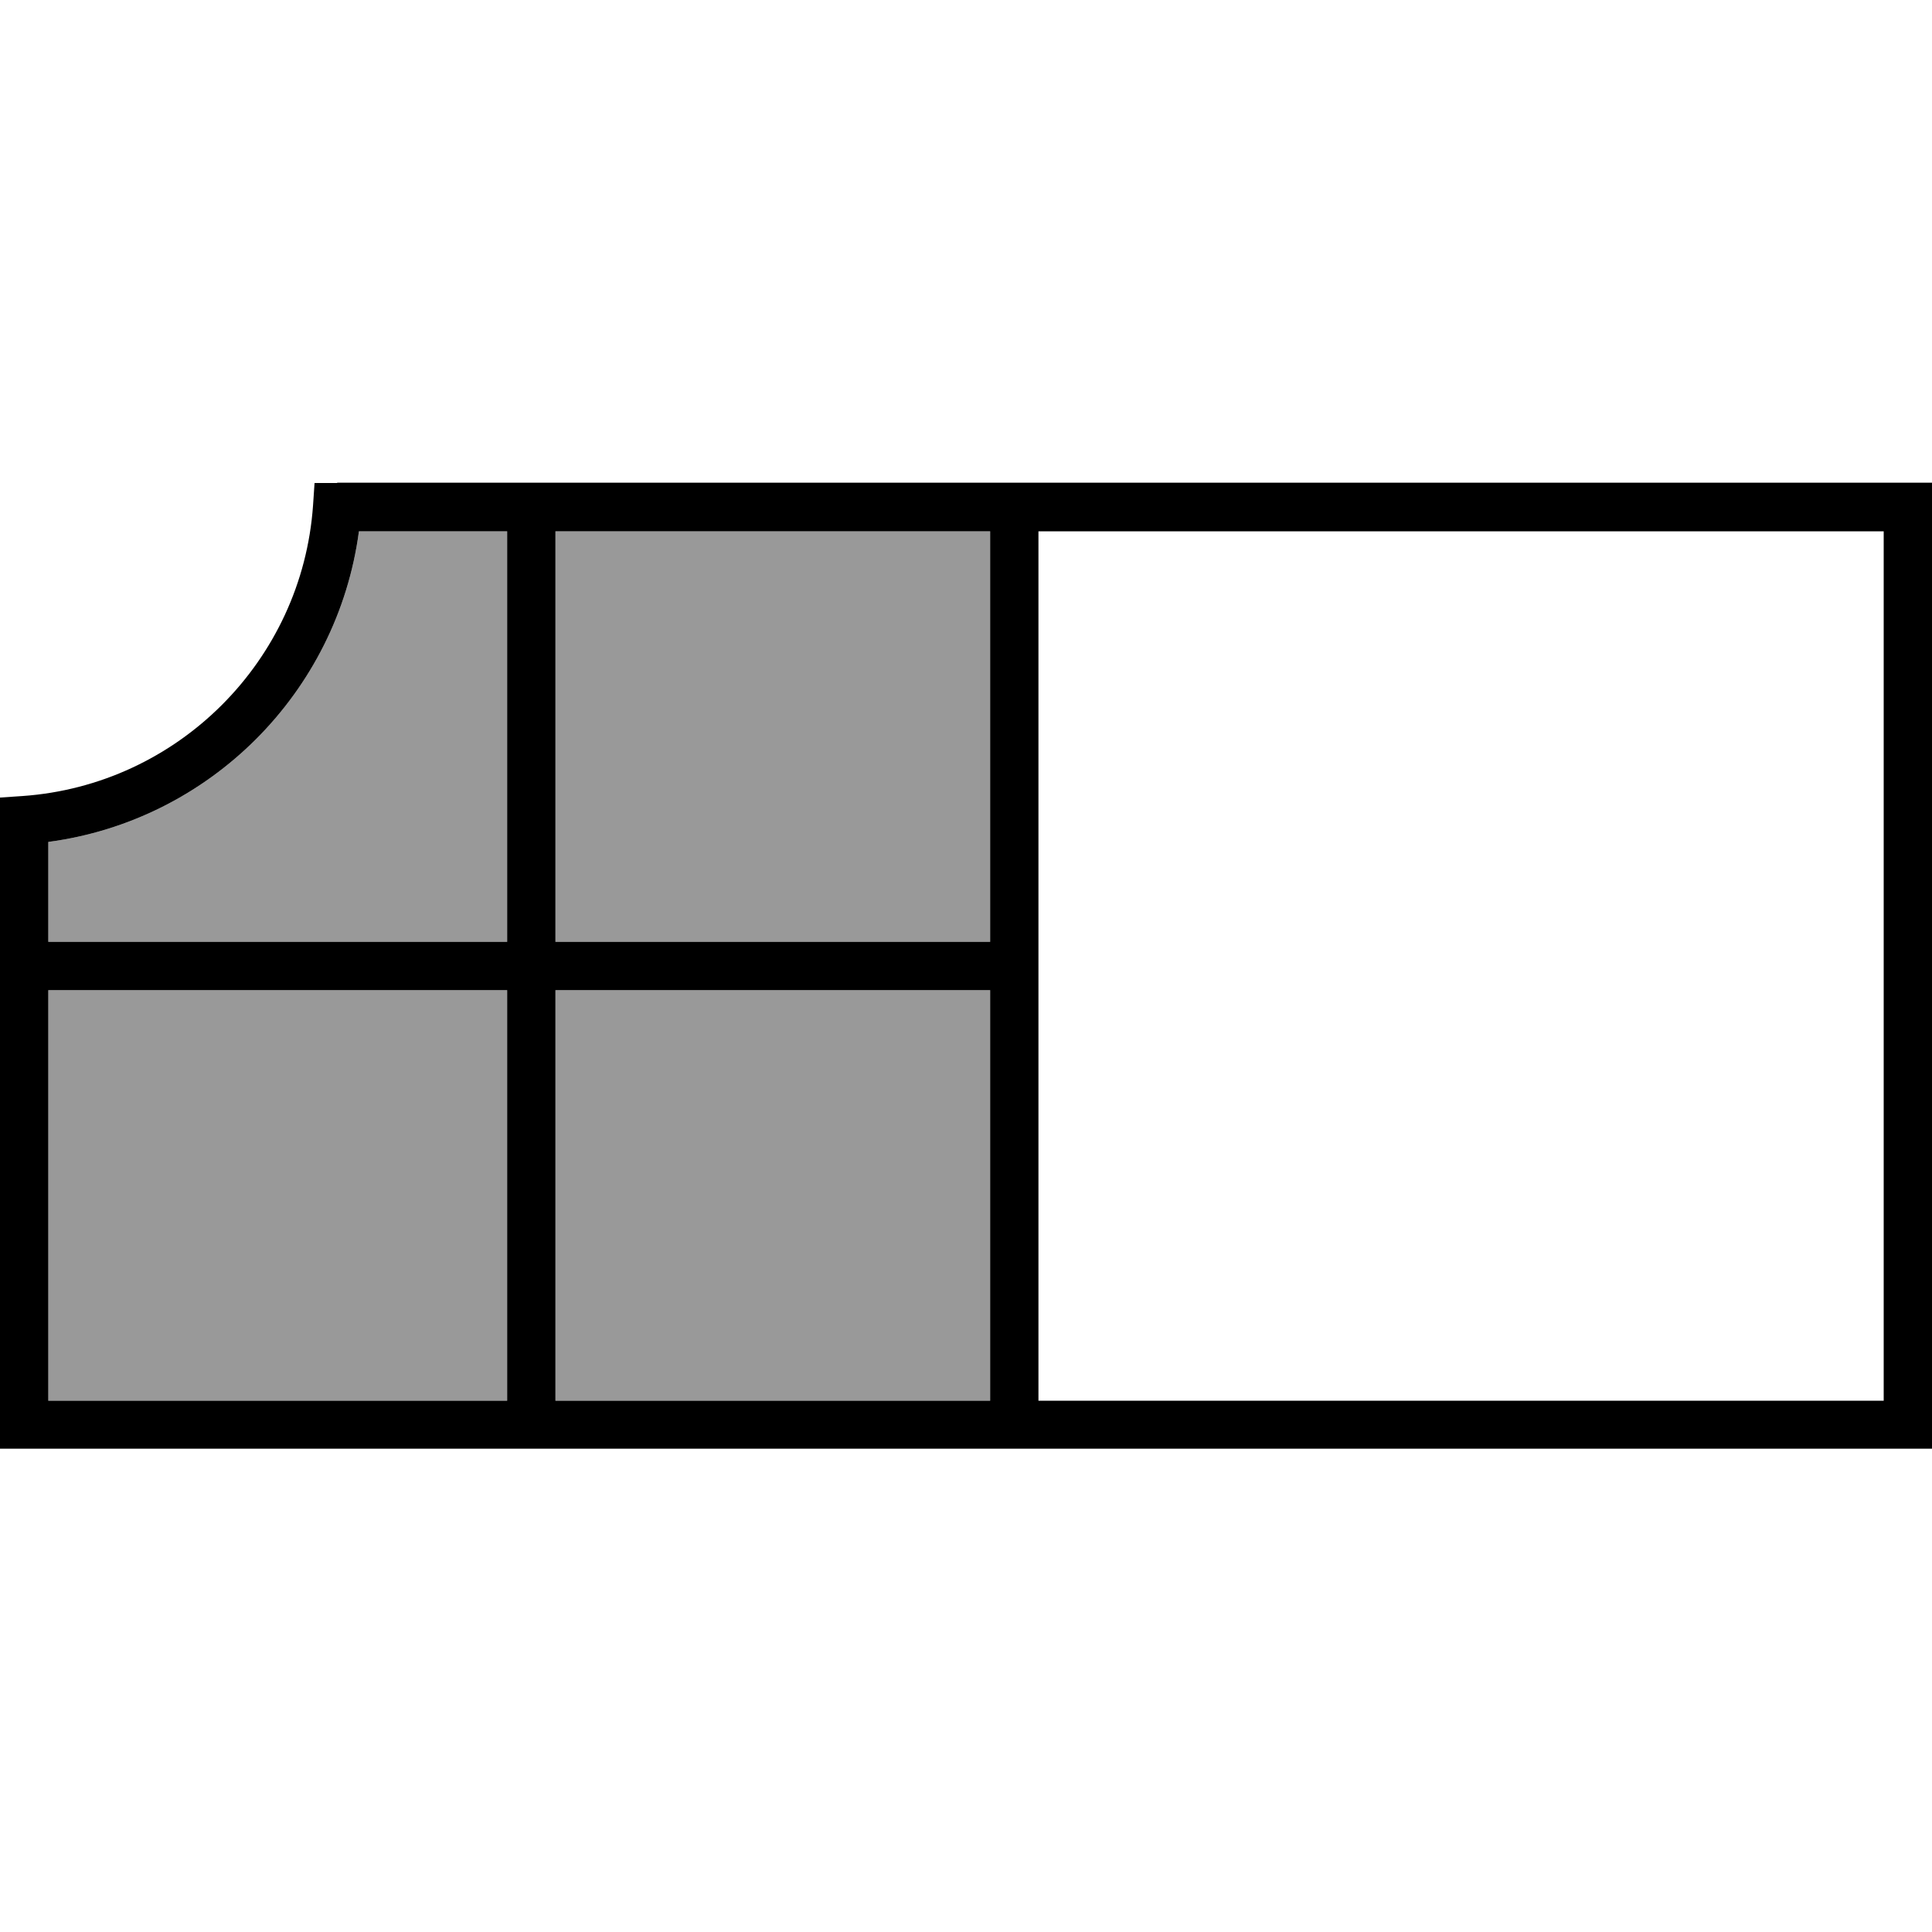
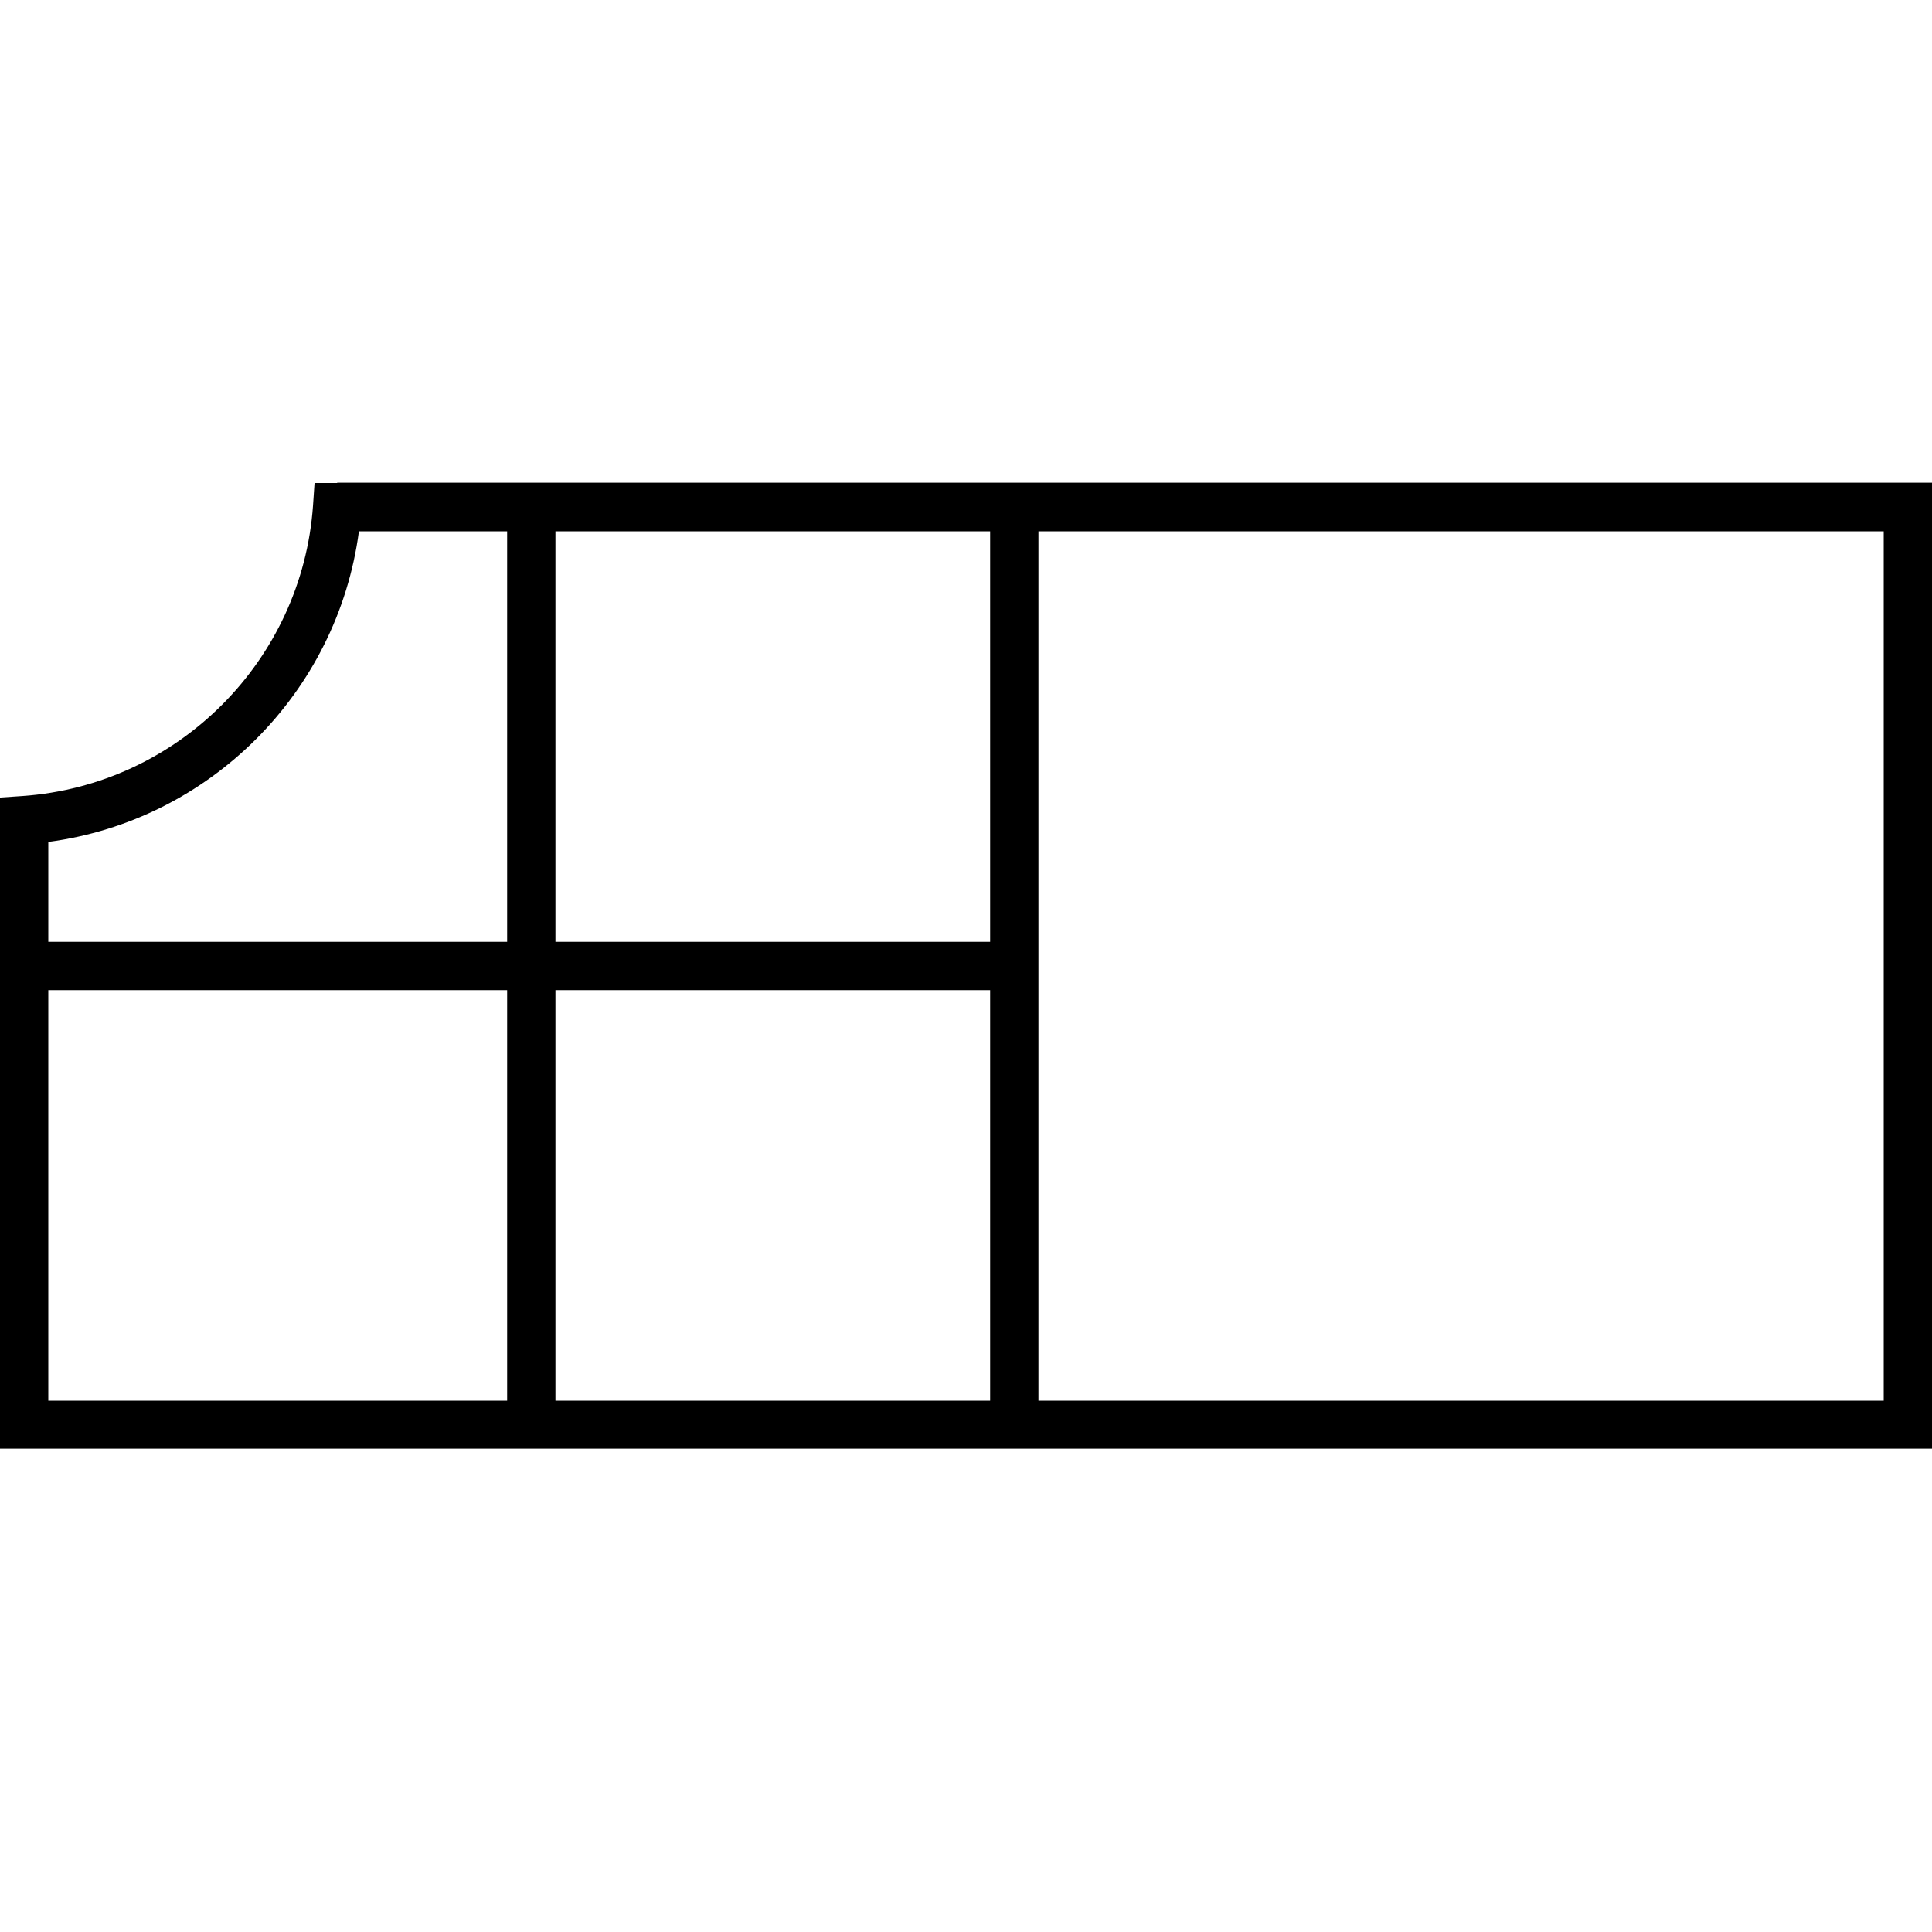
<svg xmlns="http://www.w3.org/2000/svg" viewBox="0 0 640 640">
-   <path opacity=".4" fill="currentColor" d="M16 278.9C69.5 271.8 111.8 229.4 118.9 176L168 176L168 312L16 312L16 278.9zM16 328L168 328L168 464L16 464L16 328zM184 176L328 176L328 312L184 312L184 176zM184 328L328 328L328 464L184 464L184 328z" />
  <path fill="currentColor" d="M111.7 160L104.2 160L103.7 167.4C100.1 218.9 58.9 260.1 7.4 263.7L0 264.2L0 479.9L640 479.9L640 159.9L111.7 159.9zM16 278.9C69.5 271.8 111.8 229.4 118.9 176L168 176L168 312L16 312L16 278.9zM16 328L168 328L168 464L16 464L16 328zM184 464L184 328L328 328L328 464L184 464zM344 464L344 176L624 176L624 464L344 464zM328 176L328 312L184 312L184 176L328 176z" />
</svg>